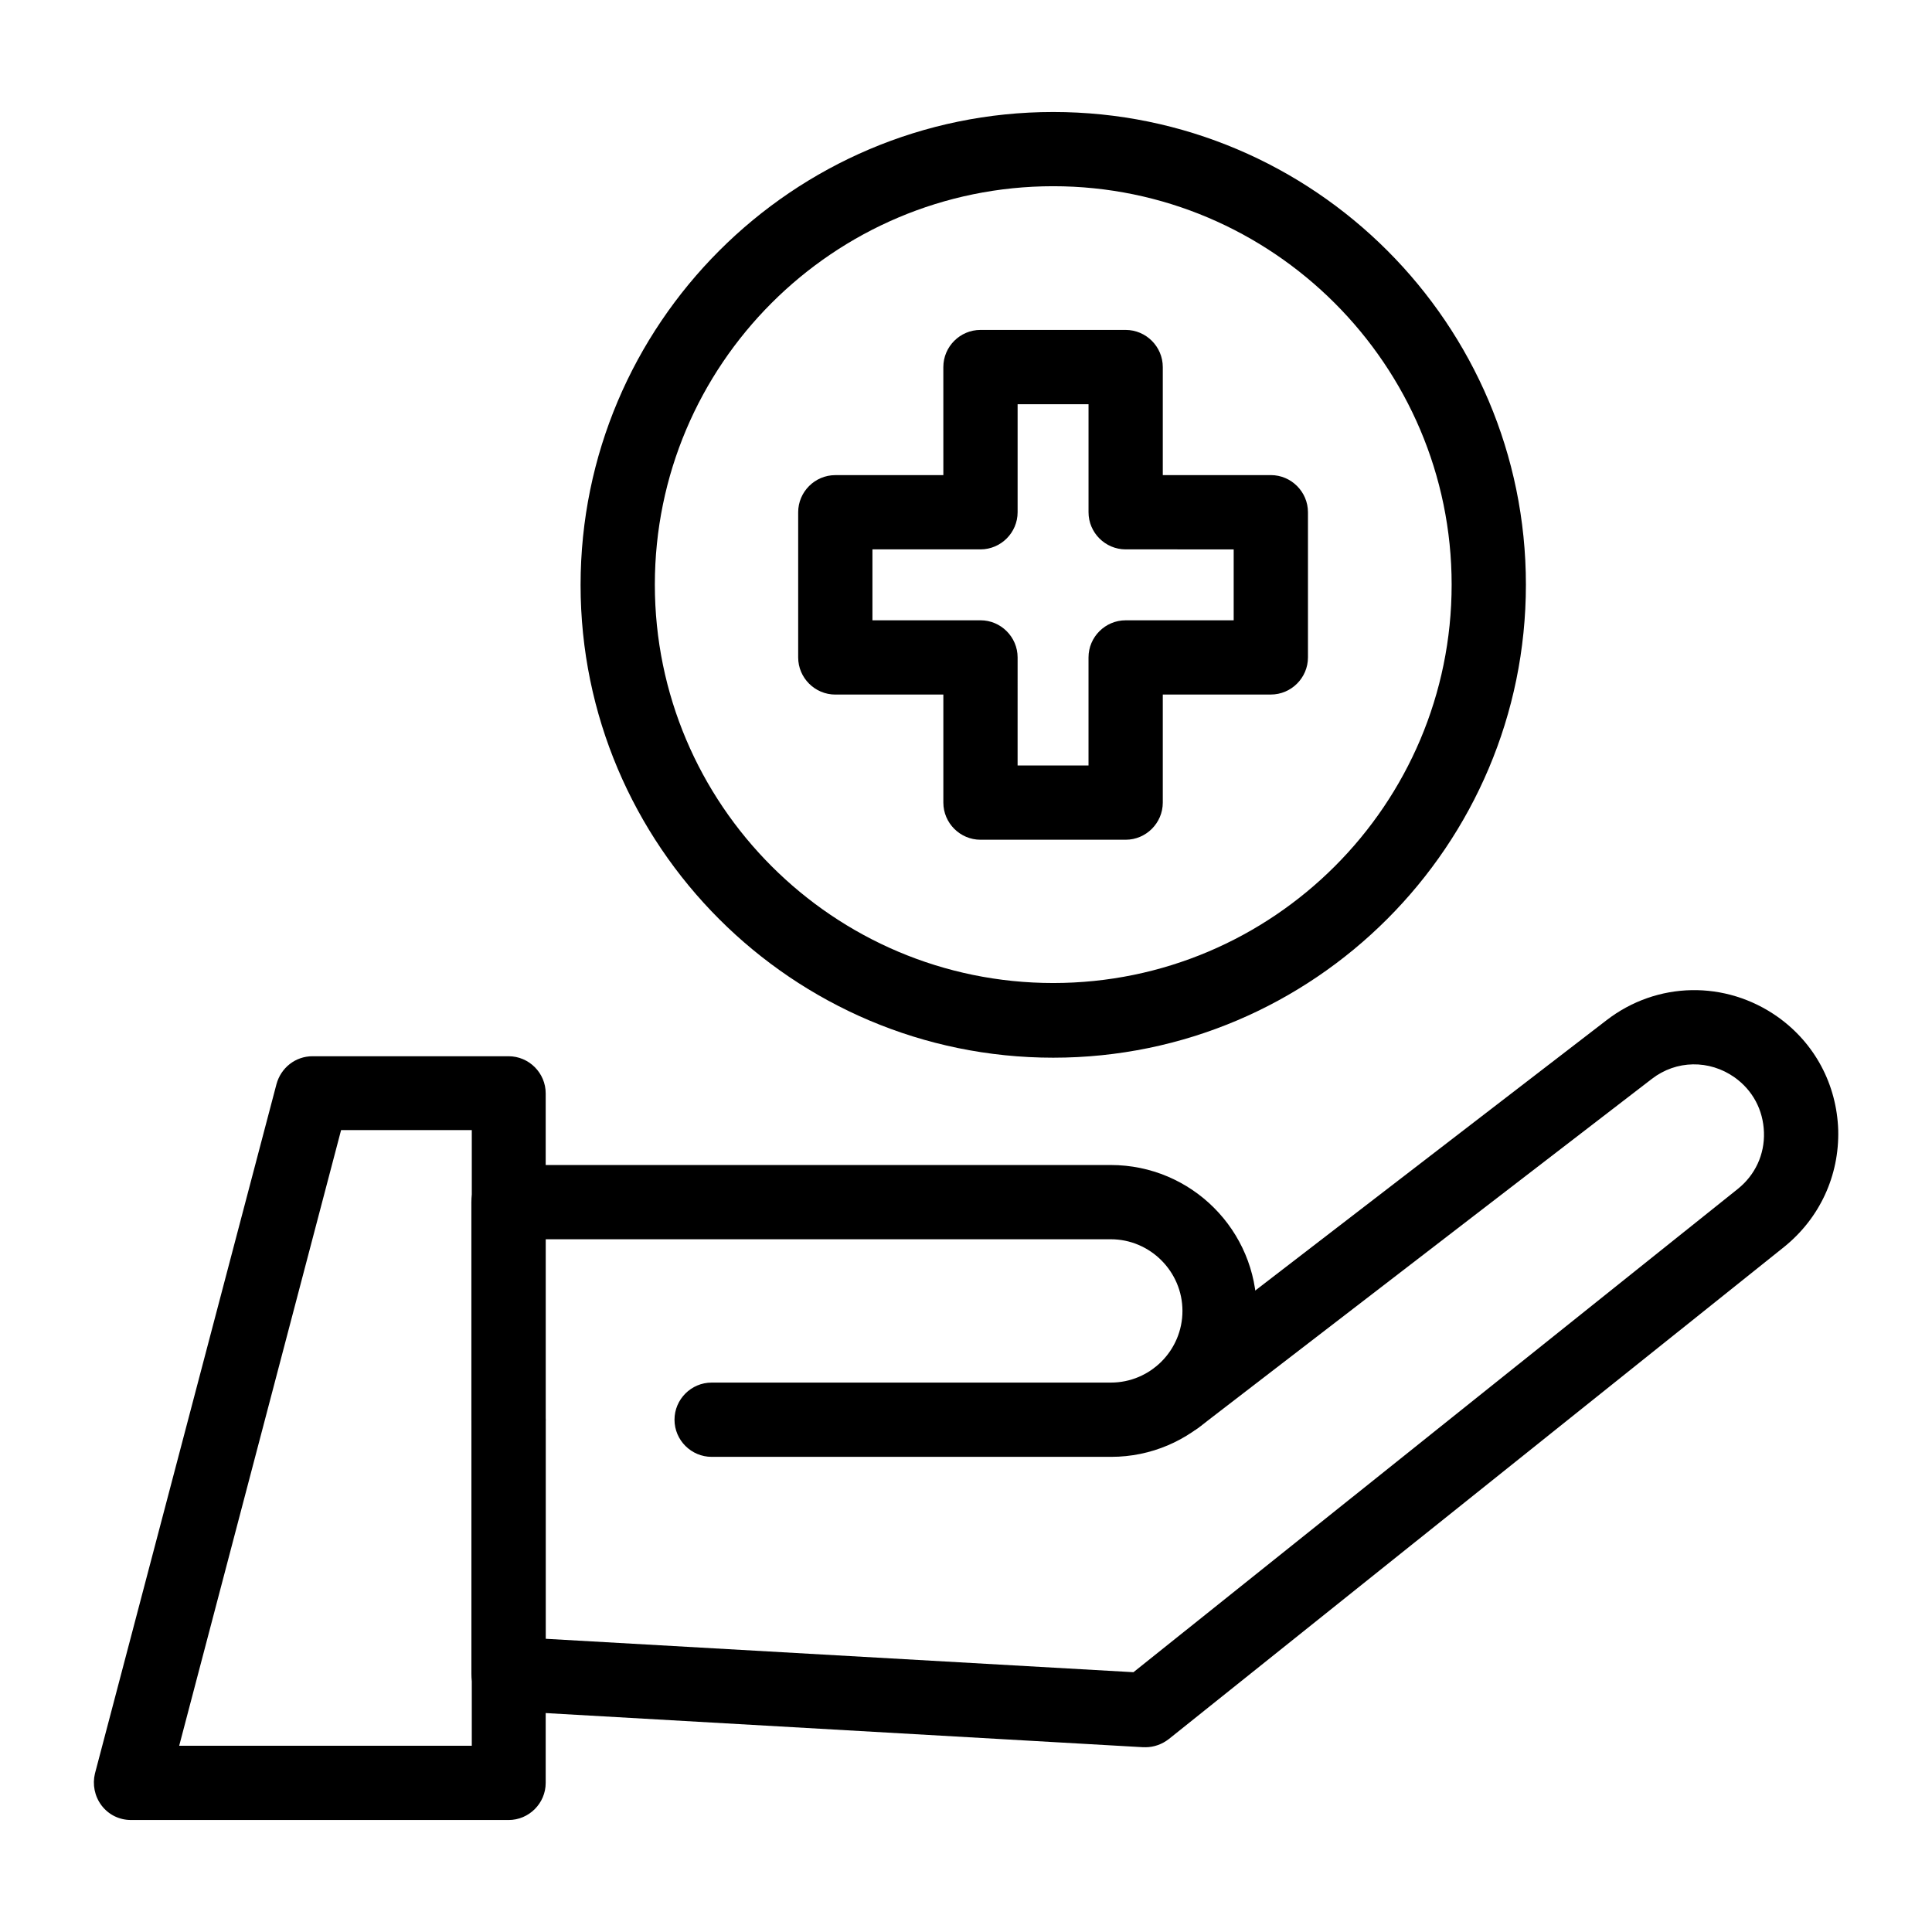
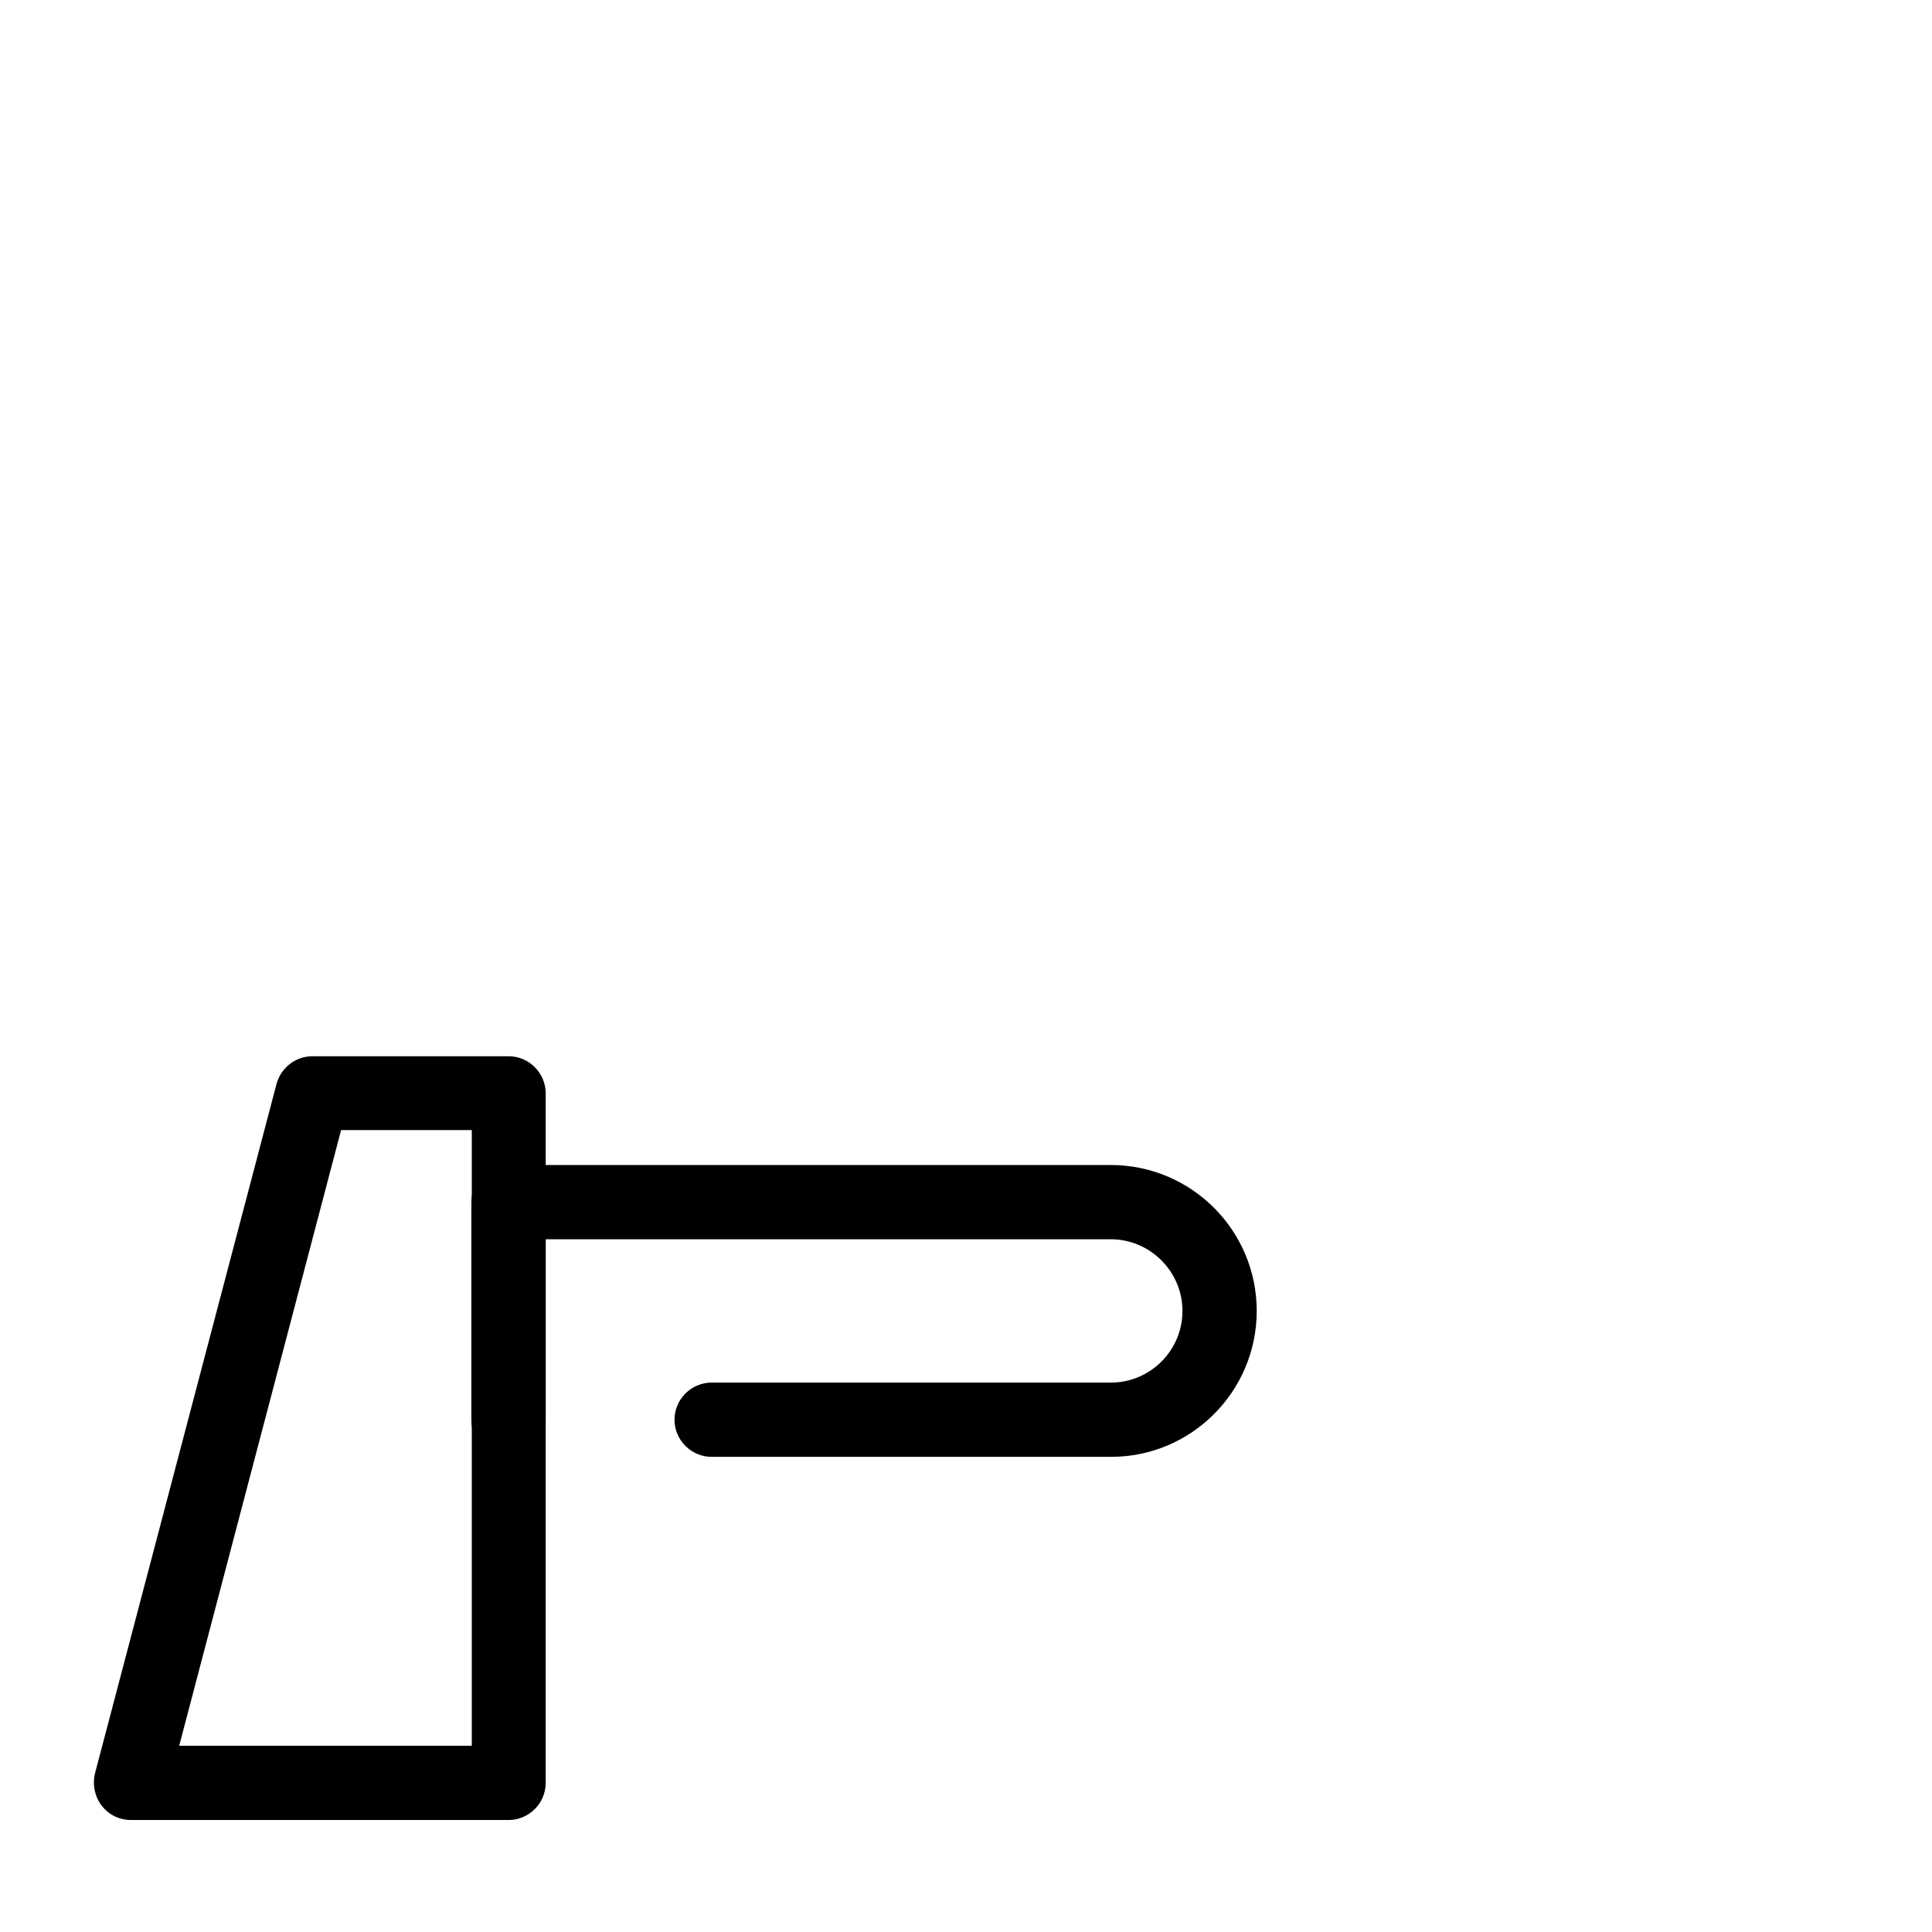
<svg xmlns="http://www.w3.org/2000/svg" fill="#000000" width="800px" height="800px" version="1.1" viewBox="144 144 512 512">
  <g>
    <path d="m438.47 530.08h-105.88c-5.41 0-9.84-4.43-9.84-9.84 0-5.41 4.43-9.84 9.84-9.84h105.78c10.527 0 18.992-8.562 18.992-18.992 0-10.43-8.562-18.992-18.992-18.992l-149.77 0.004v47.922c0 5.41-4.43 9.84-9.84 9.84-5.41 0-9.84-4.43-9.84-9.84v-57.762c0-5.41 4.43-9.84 9.84-9.84h159.61c21.352 0 38.672 17.32 38.672 38.672 0 21.352-17.32 38.668-38.574 38.668z" />
    <path d="m278.77 626.32h-100.07c-3.051 0-5.902-1.379-7.773-3.836-1.871-2.461-2.461-5.609-1.77-8.461l48.117-182.73c1.18-4.328 5.019-7.379 9.543-7.379h51.957c5.41 0 9.84 4.43 9.84 9.84v182.73c0 5.41-4.43 9.84-9.84 9.84zm-87.281-19.68h77.539v-163.15h-34.637z" />
-     <path d="m447.53 607.03h-0.59l-168.76-9.645c-5.215-0.297-9.25-4.625-9.25-9.84v-67.305c0-5.41 4.43-9.84 9.84-9.84 5.41 0 9.84 4.43 9.84 9.84v58.055l155.77 8.855 160.2-128.11c4.527-3.641 7.086-9.055 6.887-14.957-0.195-5.902-2.953-11.121-7.773-14.562-6.691-4.723-15.449-4.625-21.941 0.395l-119.95 92.301c-4.328 3.344-10.527 2.559-13.777-1.77-3.344-4.328-2.461-10.527 1.77-13.777l119.95-92.301c13.383-10.332 31.586-10.629 45.363-0.887 9.84 6.988 15.645 17.91 16.039 30.012 0.297 12.102-4.922 23.32-14.27 30.898l-163.14 130.48c-1.773 1.379-3.938 2.164-6.199 2.164z" />
-     <path d="m423.12 424.3c-69.078 0-125.26-56.188-125.26-125.26 0-69.082 56.188-125.36 125.26-125.36 69.078 0 125.26 56.188 125.26 125.26 0.004 69.078-56.184 125.36-125.26 125.36zm0-230.95c-58.254 0-105.58 47.332-105.58 105.58 0 58.254 47.332 105.58 105.58 105.58 58.254 0 105.58-47.332 105.58-105.58 0.004-58.156-47.426-105.58-105.58-105.58z" />
-     <path d="m442.31 366.54h-38.473c-5.41 0-9.84-4.43-9.84-9.84v-28.633h-28.633c-5.41 0-9.84-4.43-9.84-9.84v-38.473c0-5.41 4.43-9.84 9.84-9.84h28.633l-0.004-28.641c0-5.41 4.43-9.84 9.84-9.84h38.477c5.41 0 9.84 4.43 9.84 9.84v28.633h28.633c5.41 0 9.84 4.43 9.84 9.84v38.473c0 5.41-4.43 9.84-9.84 9.84l-28.633 0.004v28.637c0 5.41-4.43 9.84-9.84 9.84zm-28.637-19.68h18.793v-28.633c0-5.41 4.43-9.84 9.84-9.84h28.633v-18.793l-28.629-0.004c-5.41 0-9.84-4.43-9.84-9.84v-28.633h-18.793v28.633c0 5.41-4.43 9.84-9.84 9.84h-28.633v18.793h28.633c5.41 0 9.84 4.43 9.84 9.84z" />
  </g>
</svg>